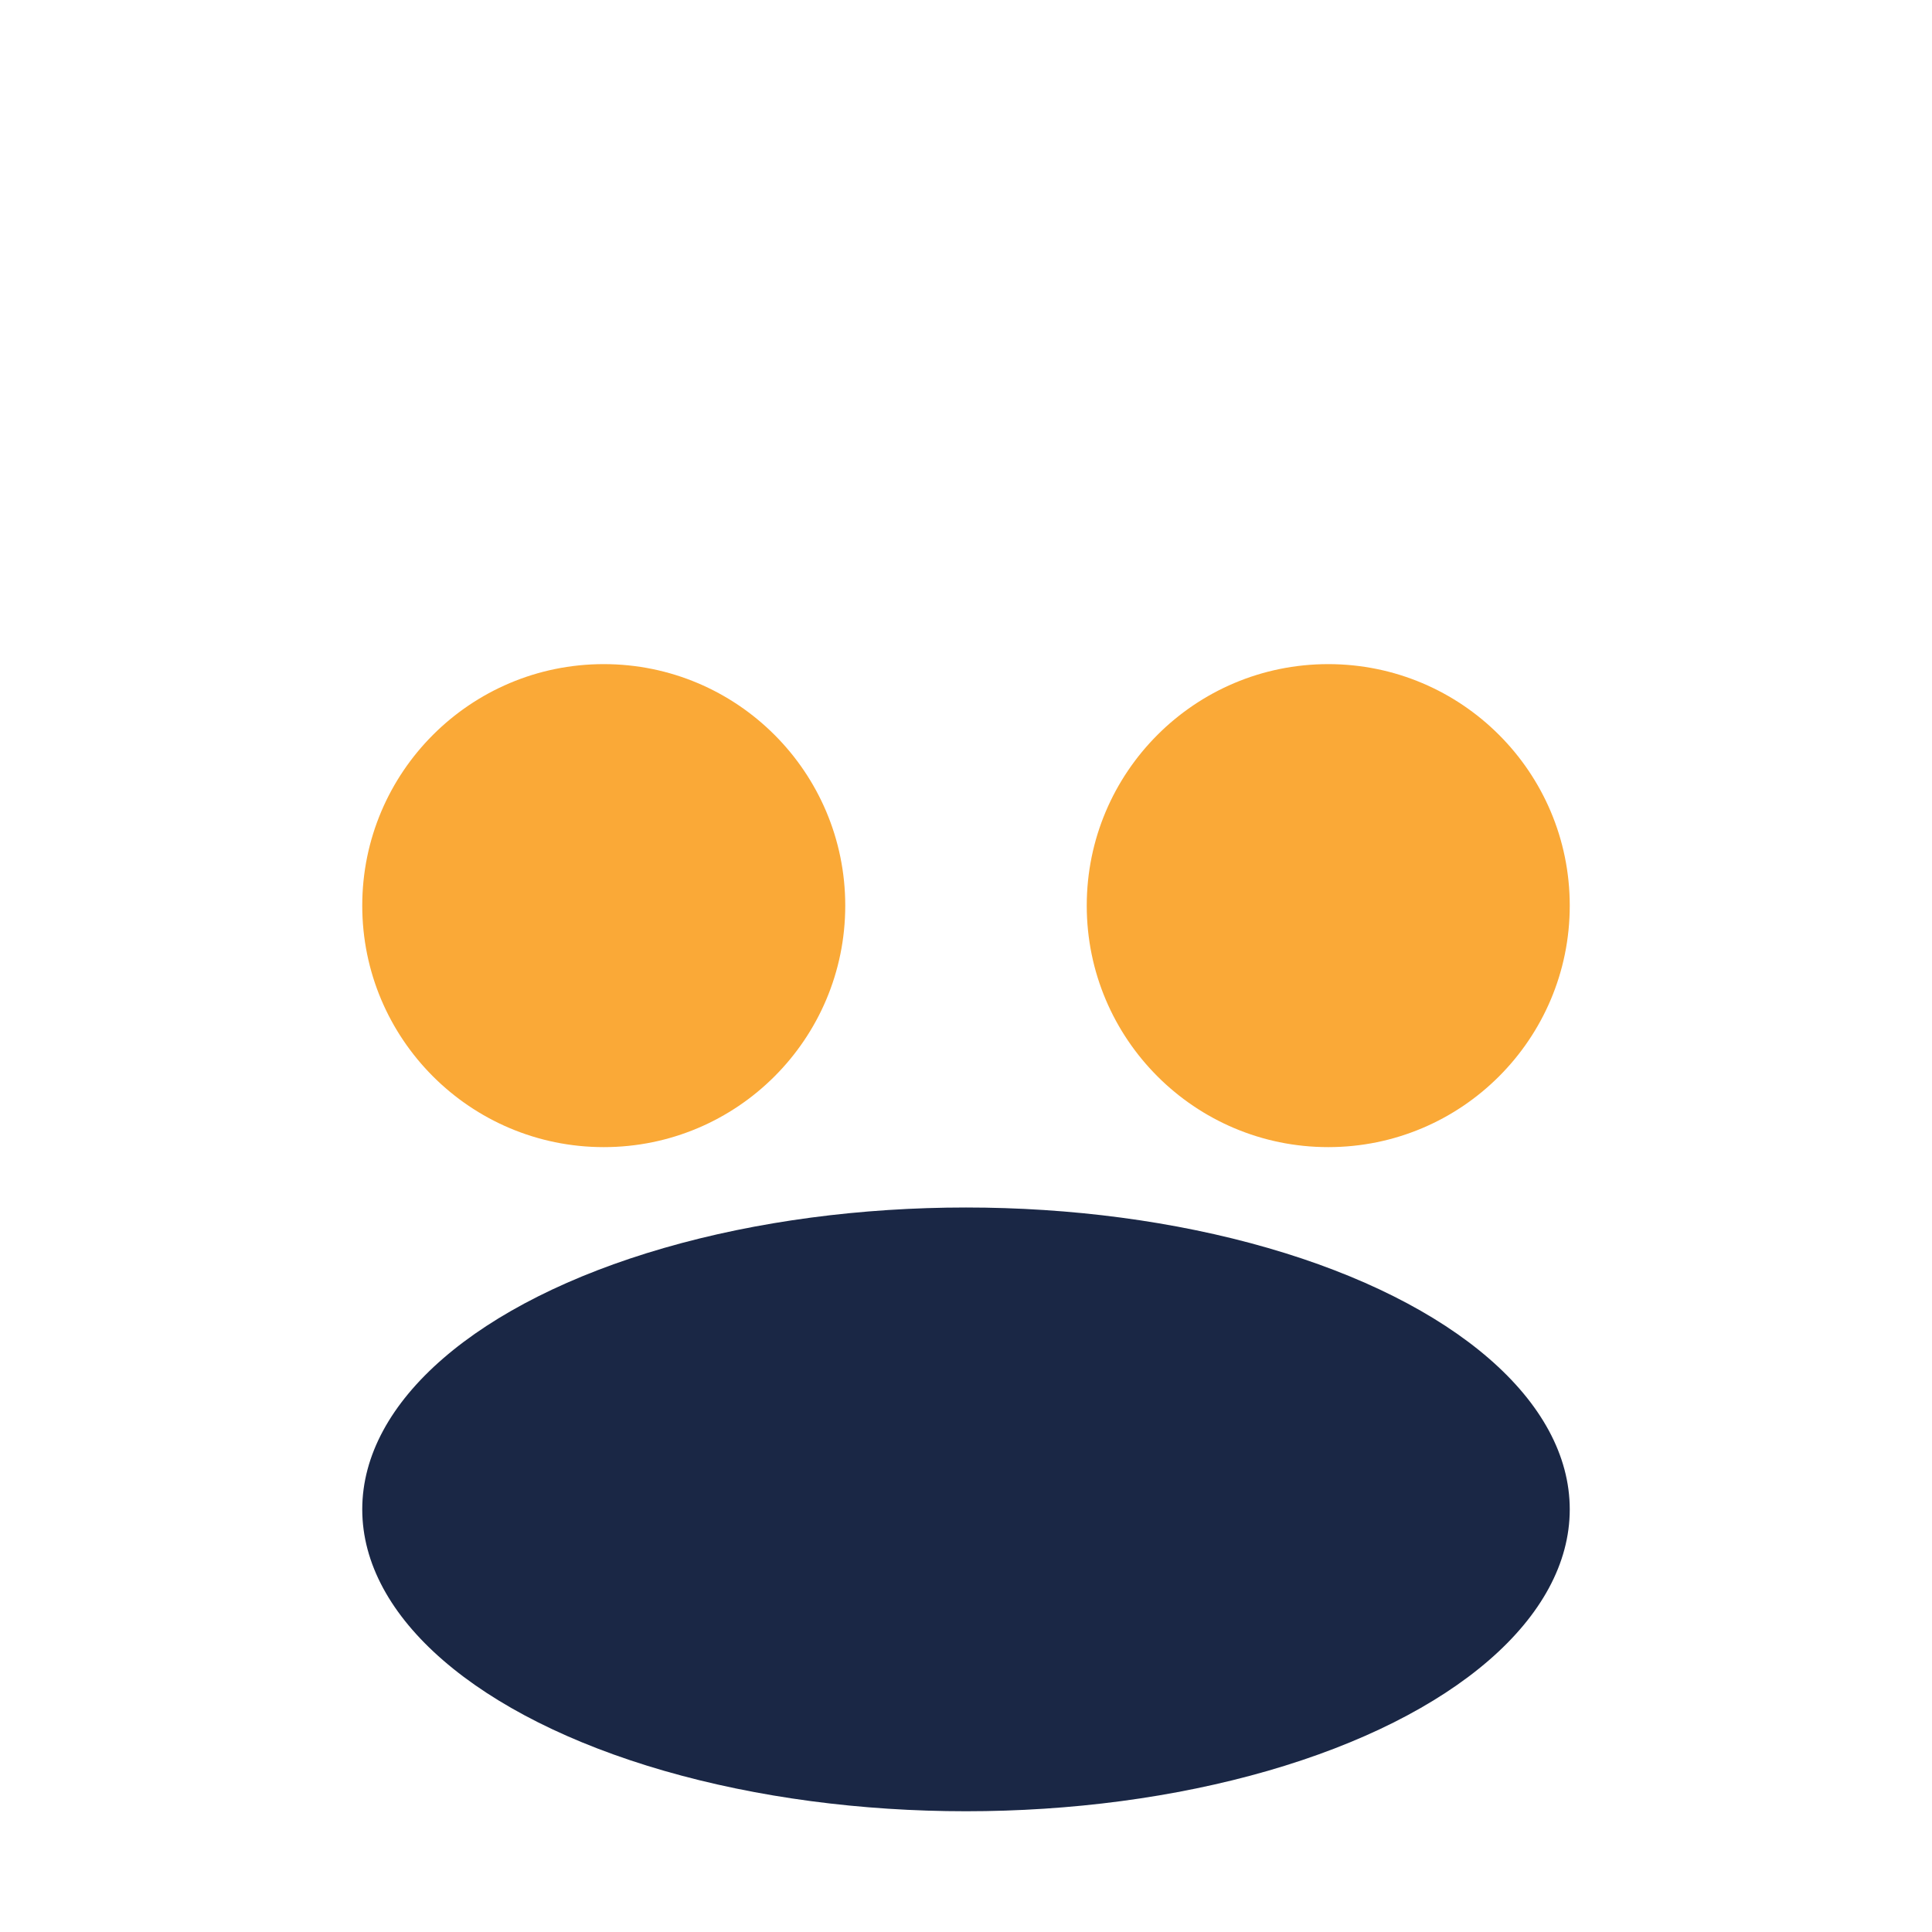
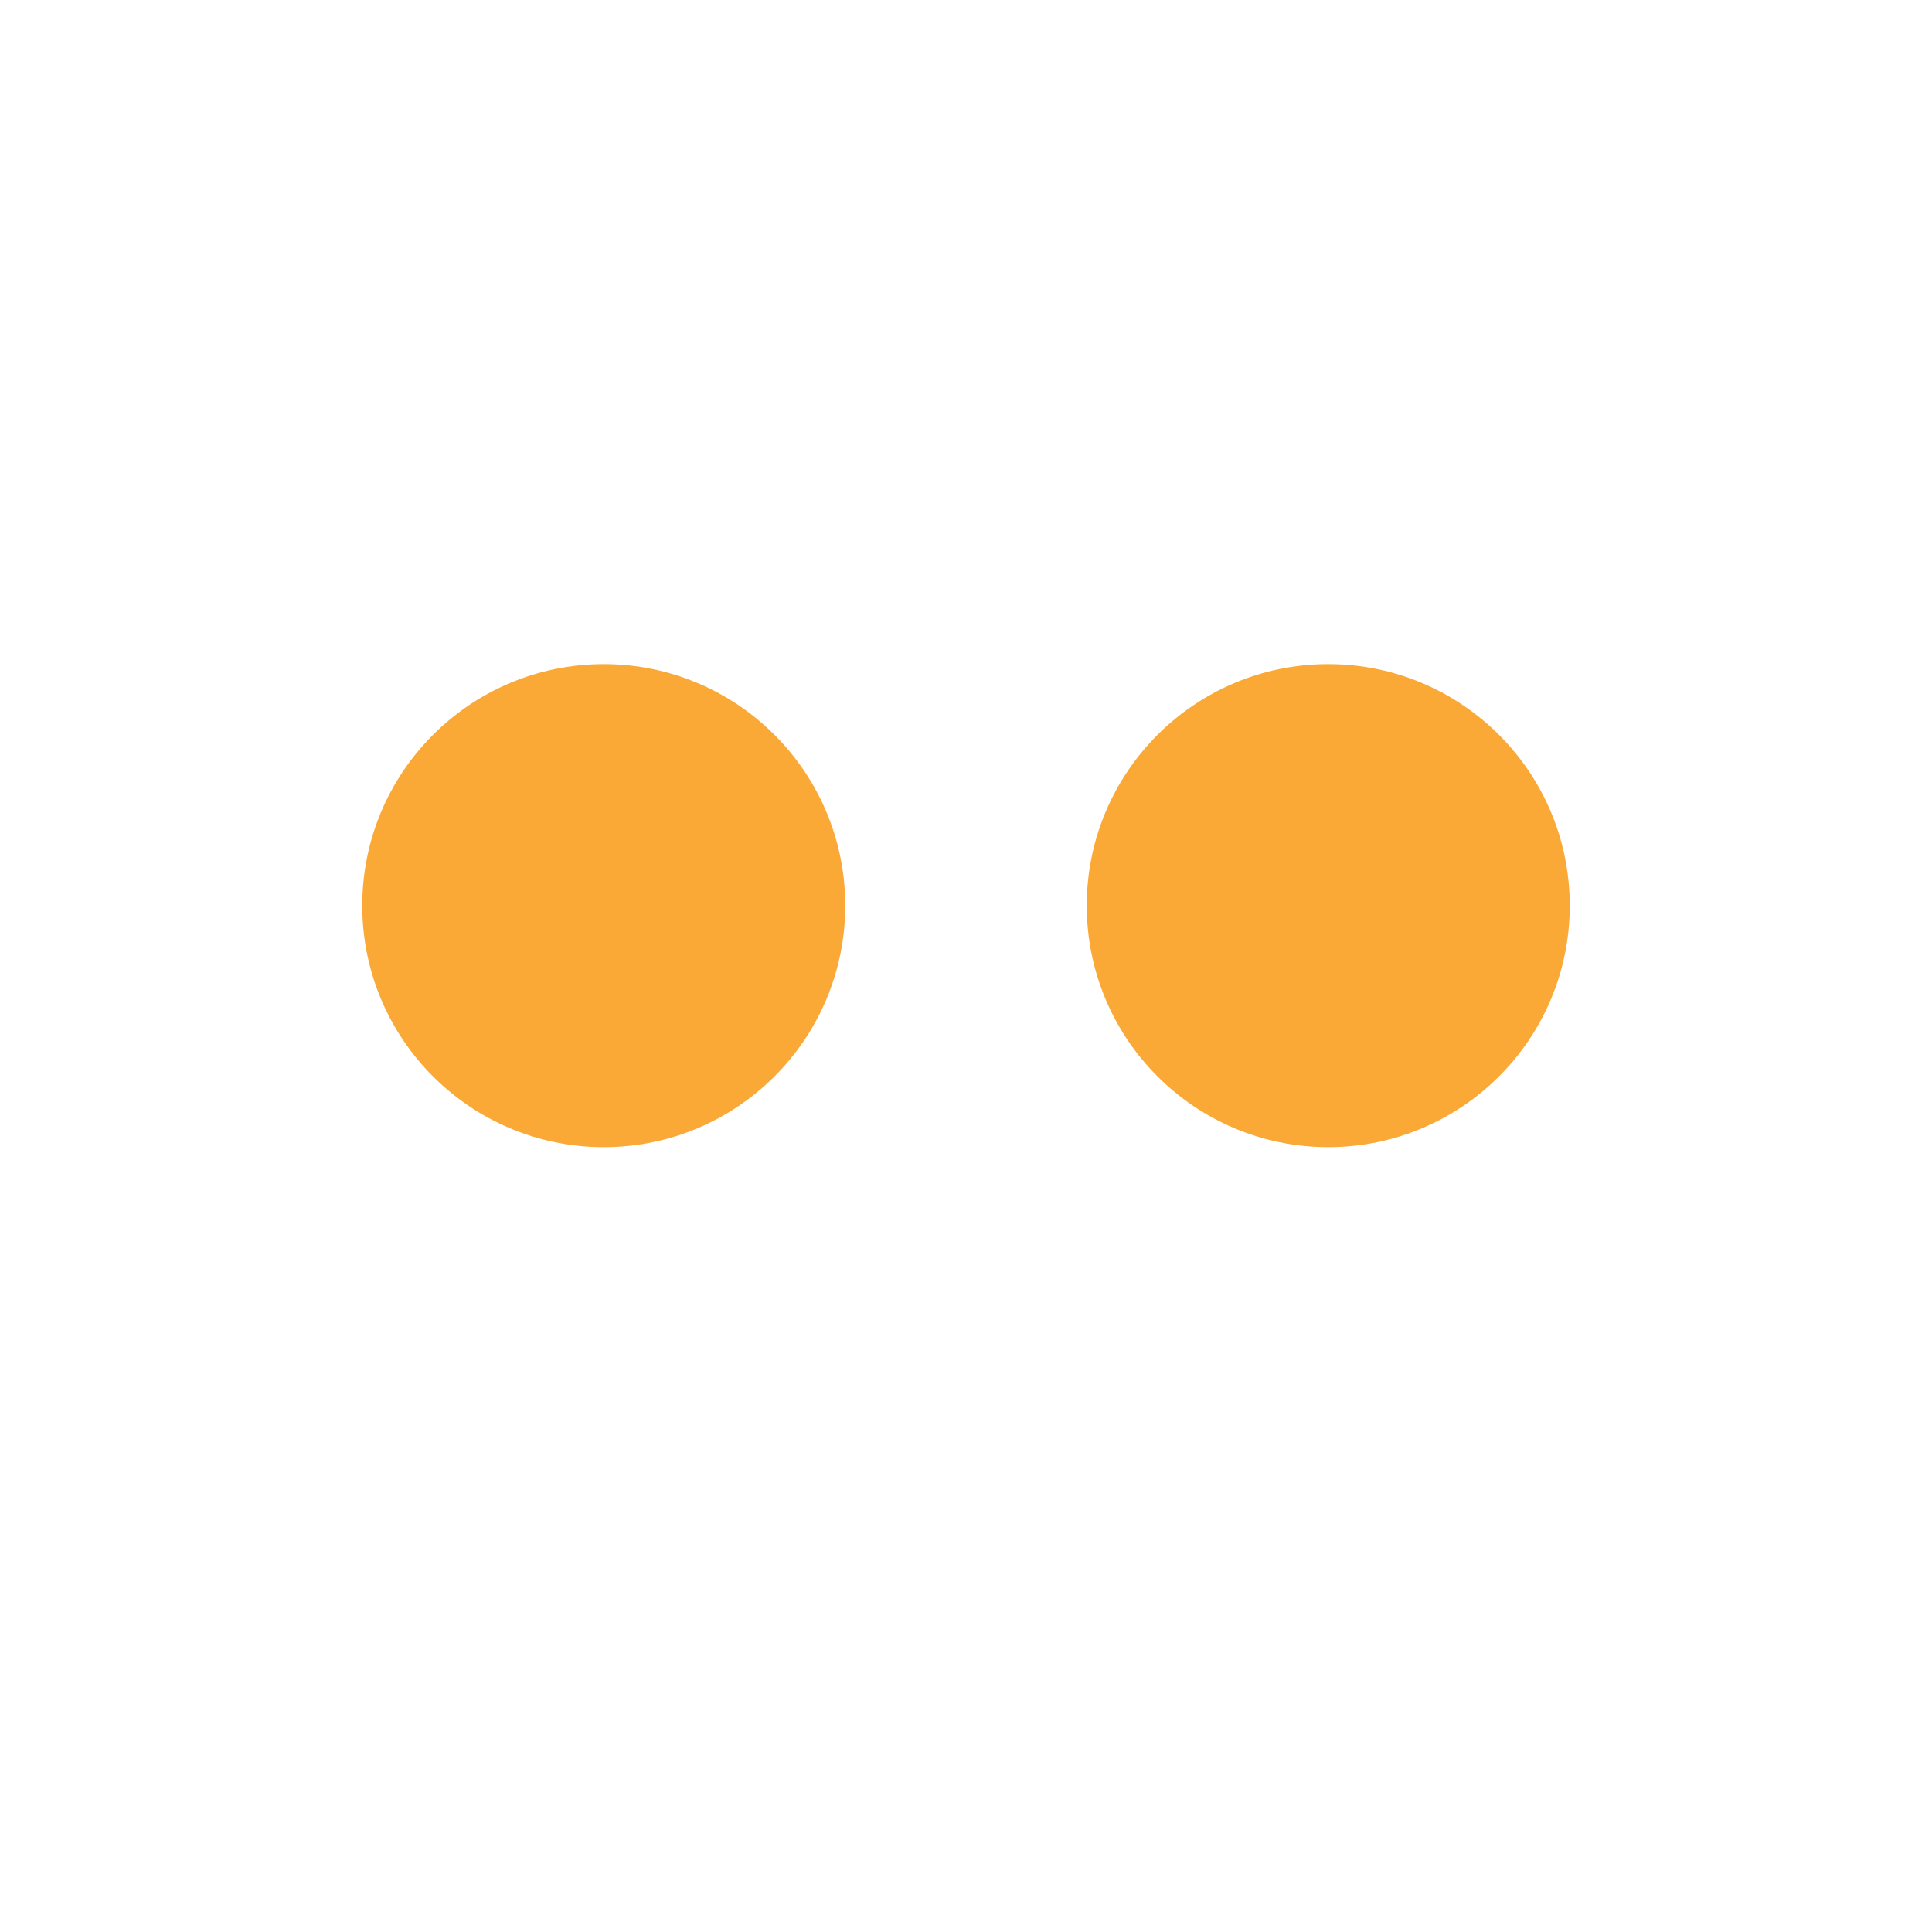
<svg xmlns="http://www.w3.org/2000/svg" width="32" height="32" viewBox="0 0 32 32">
  <circle cx="10" cy="15" r="4" fill="#FAA937" />
  <circle cx="22" cy="15" r="4" fill="#FAA937" />
-   <ellipse cx="16" cy="25" rx="10" ry="5" fill="#1A2745" />
</svg>